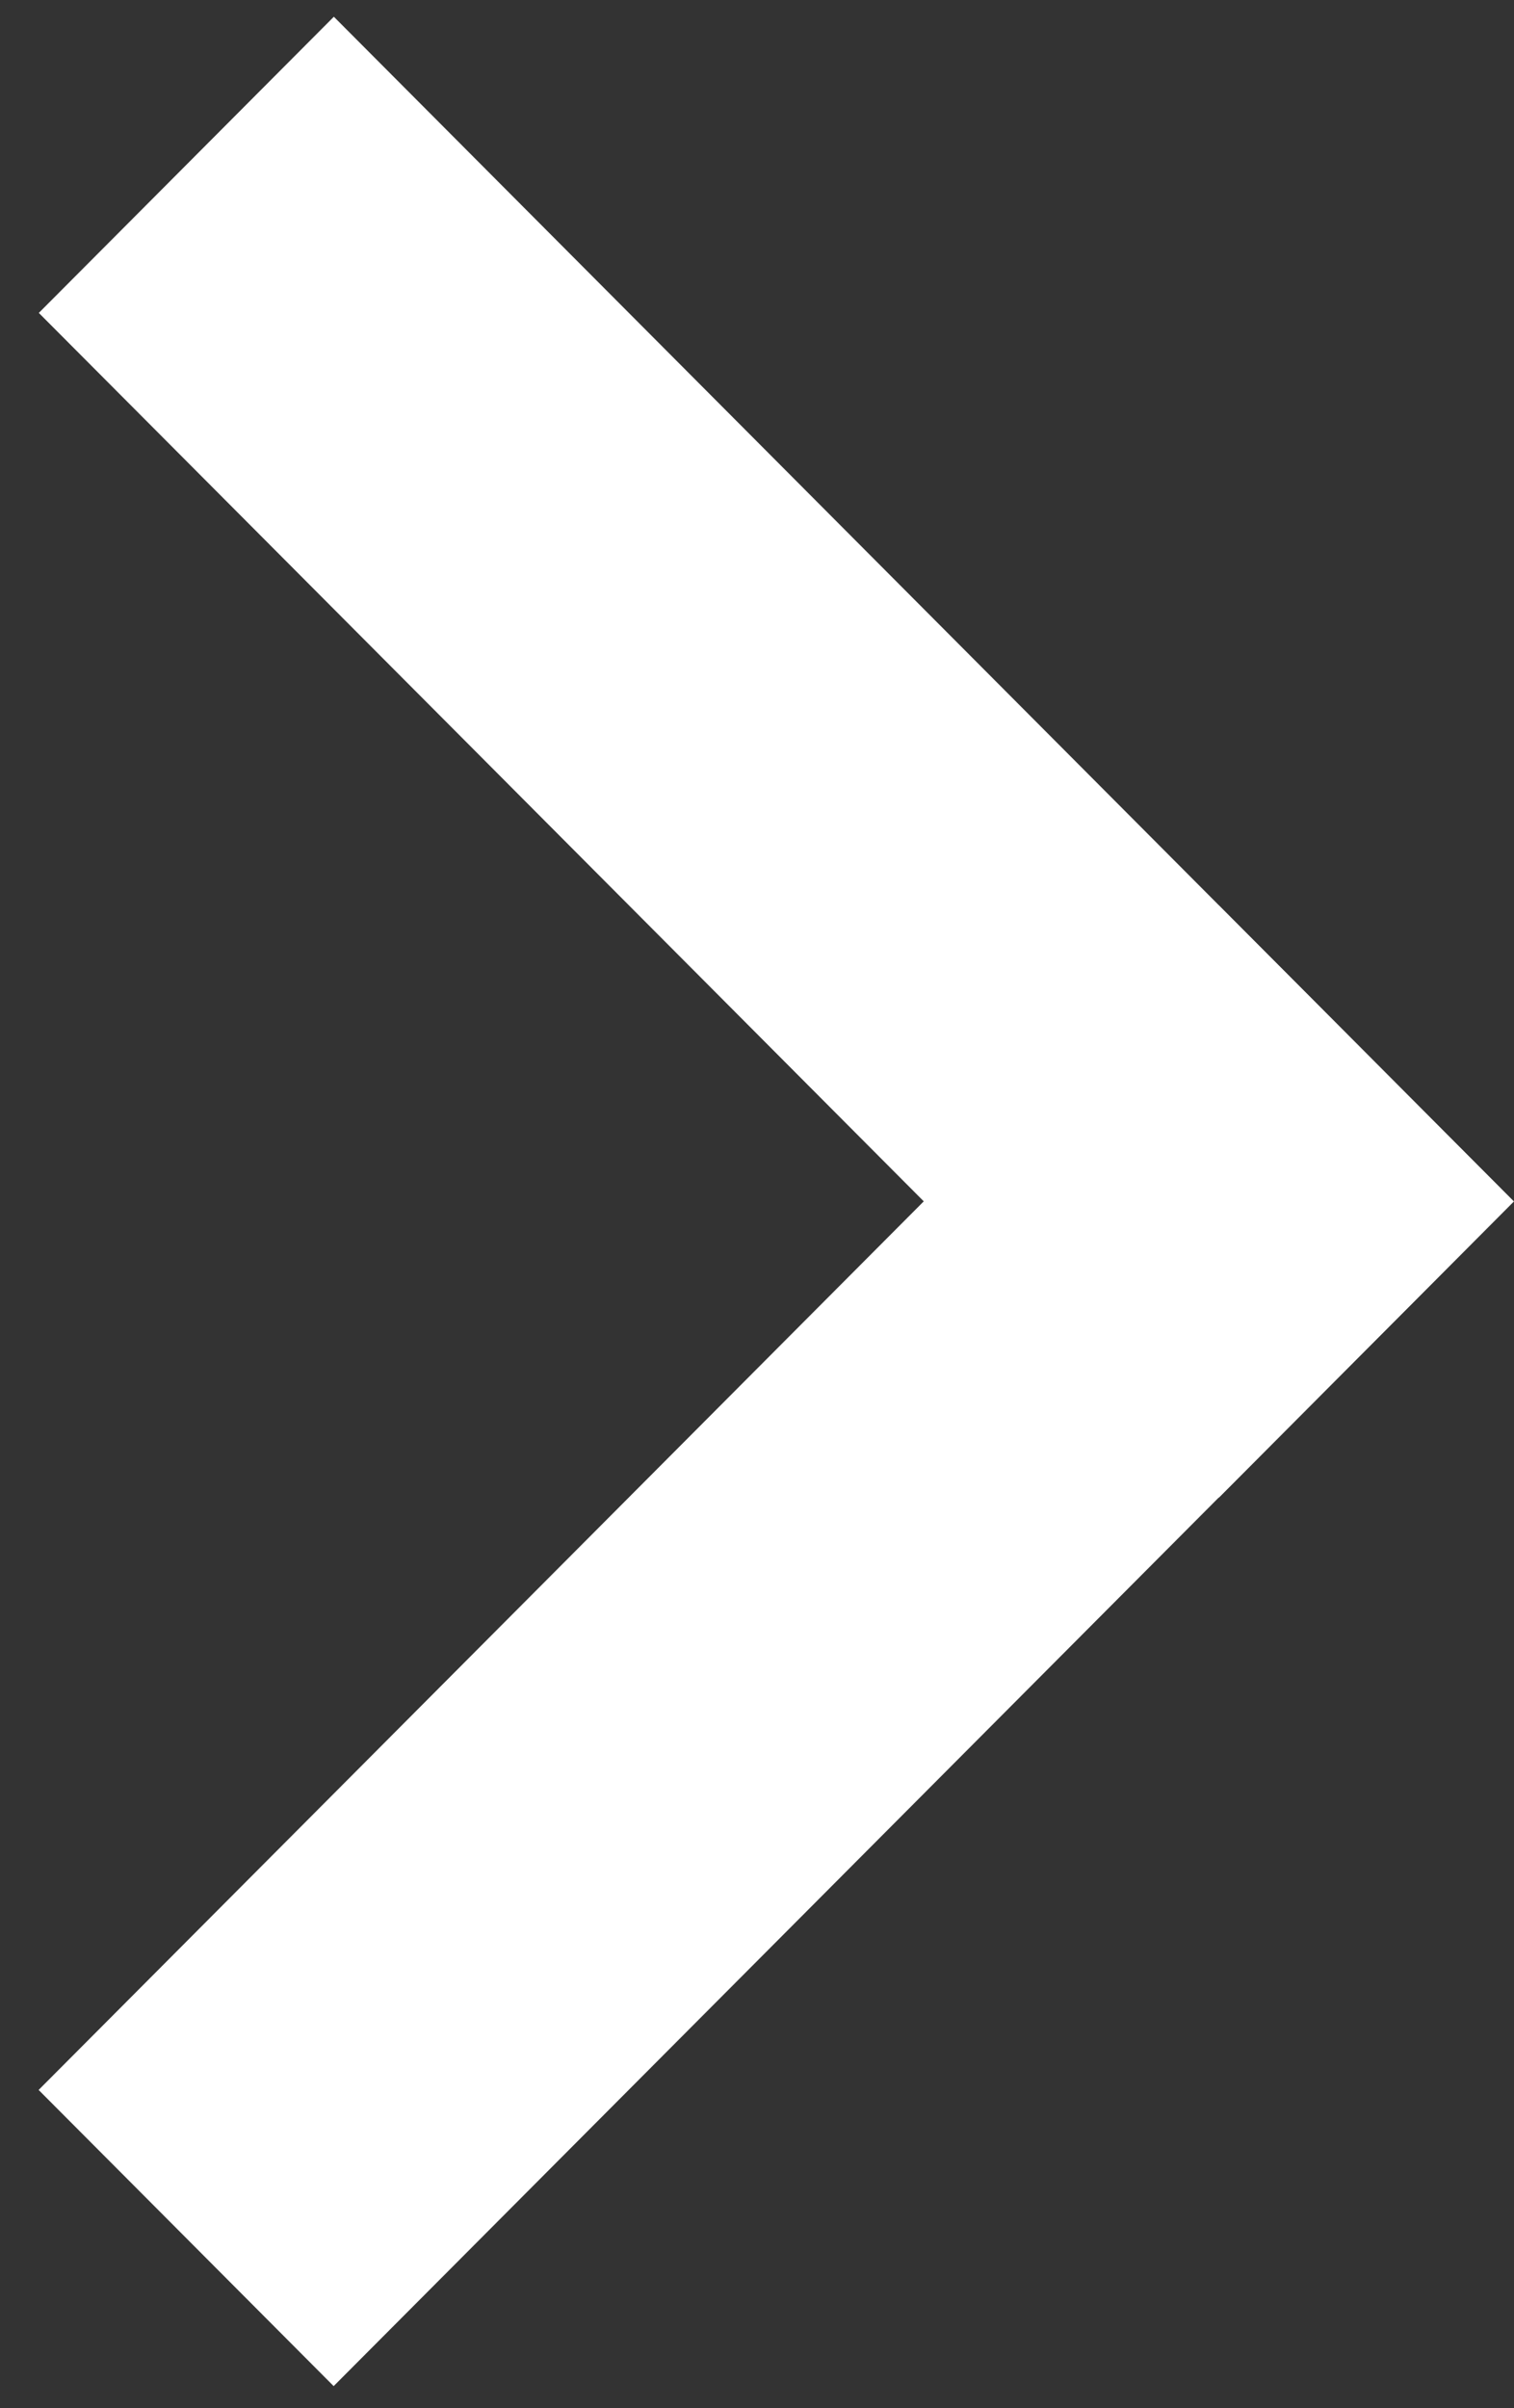
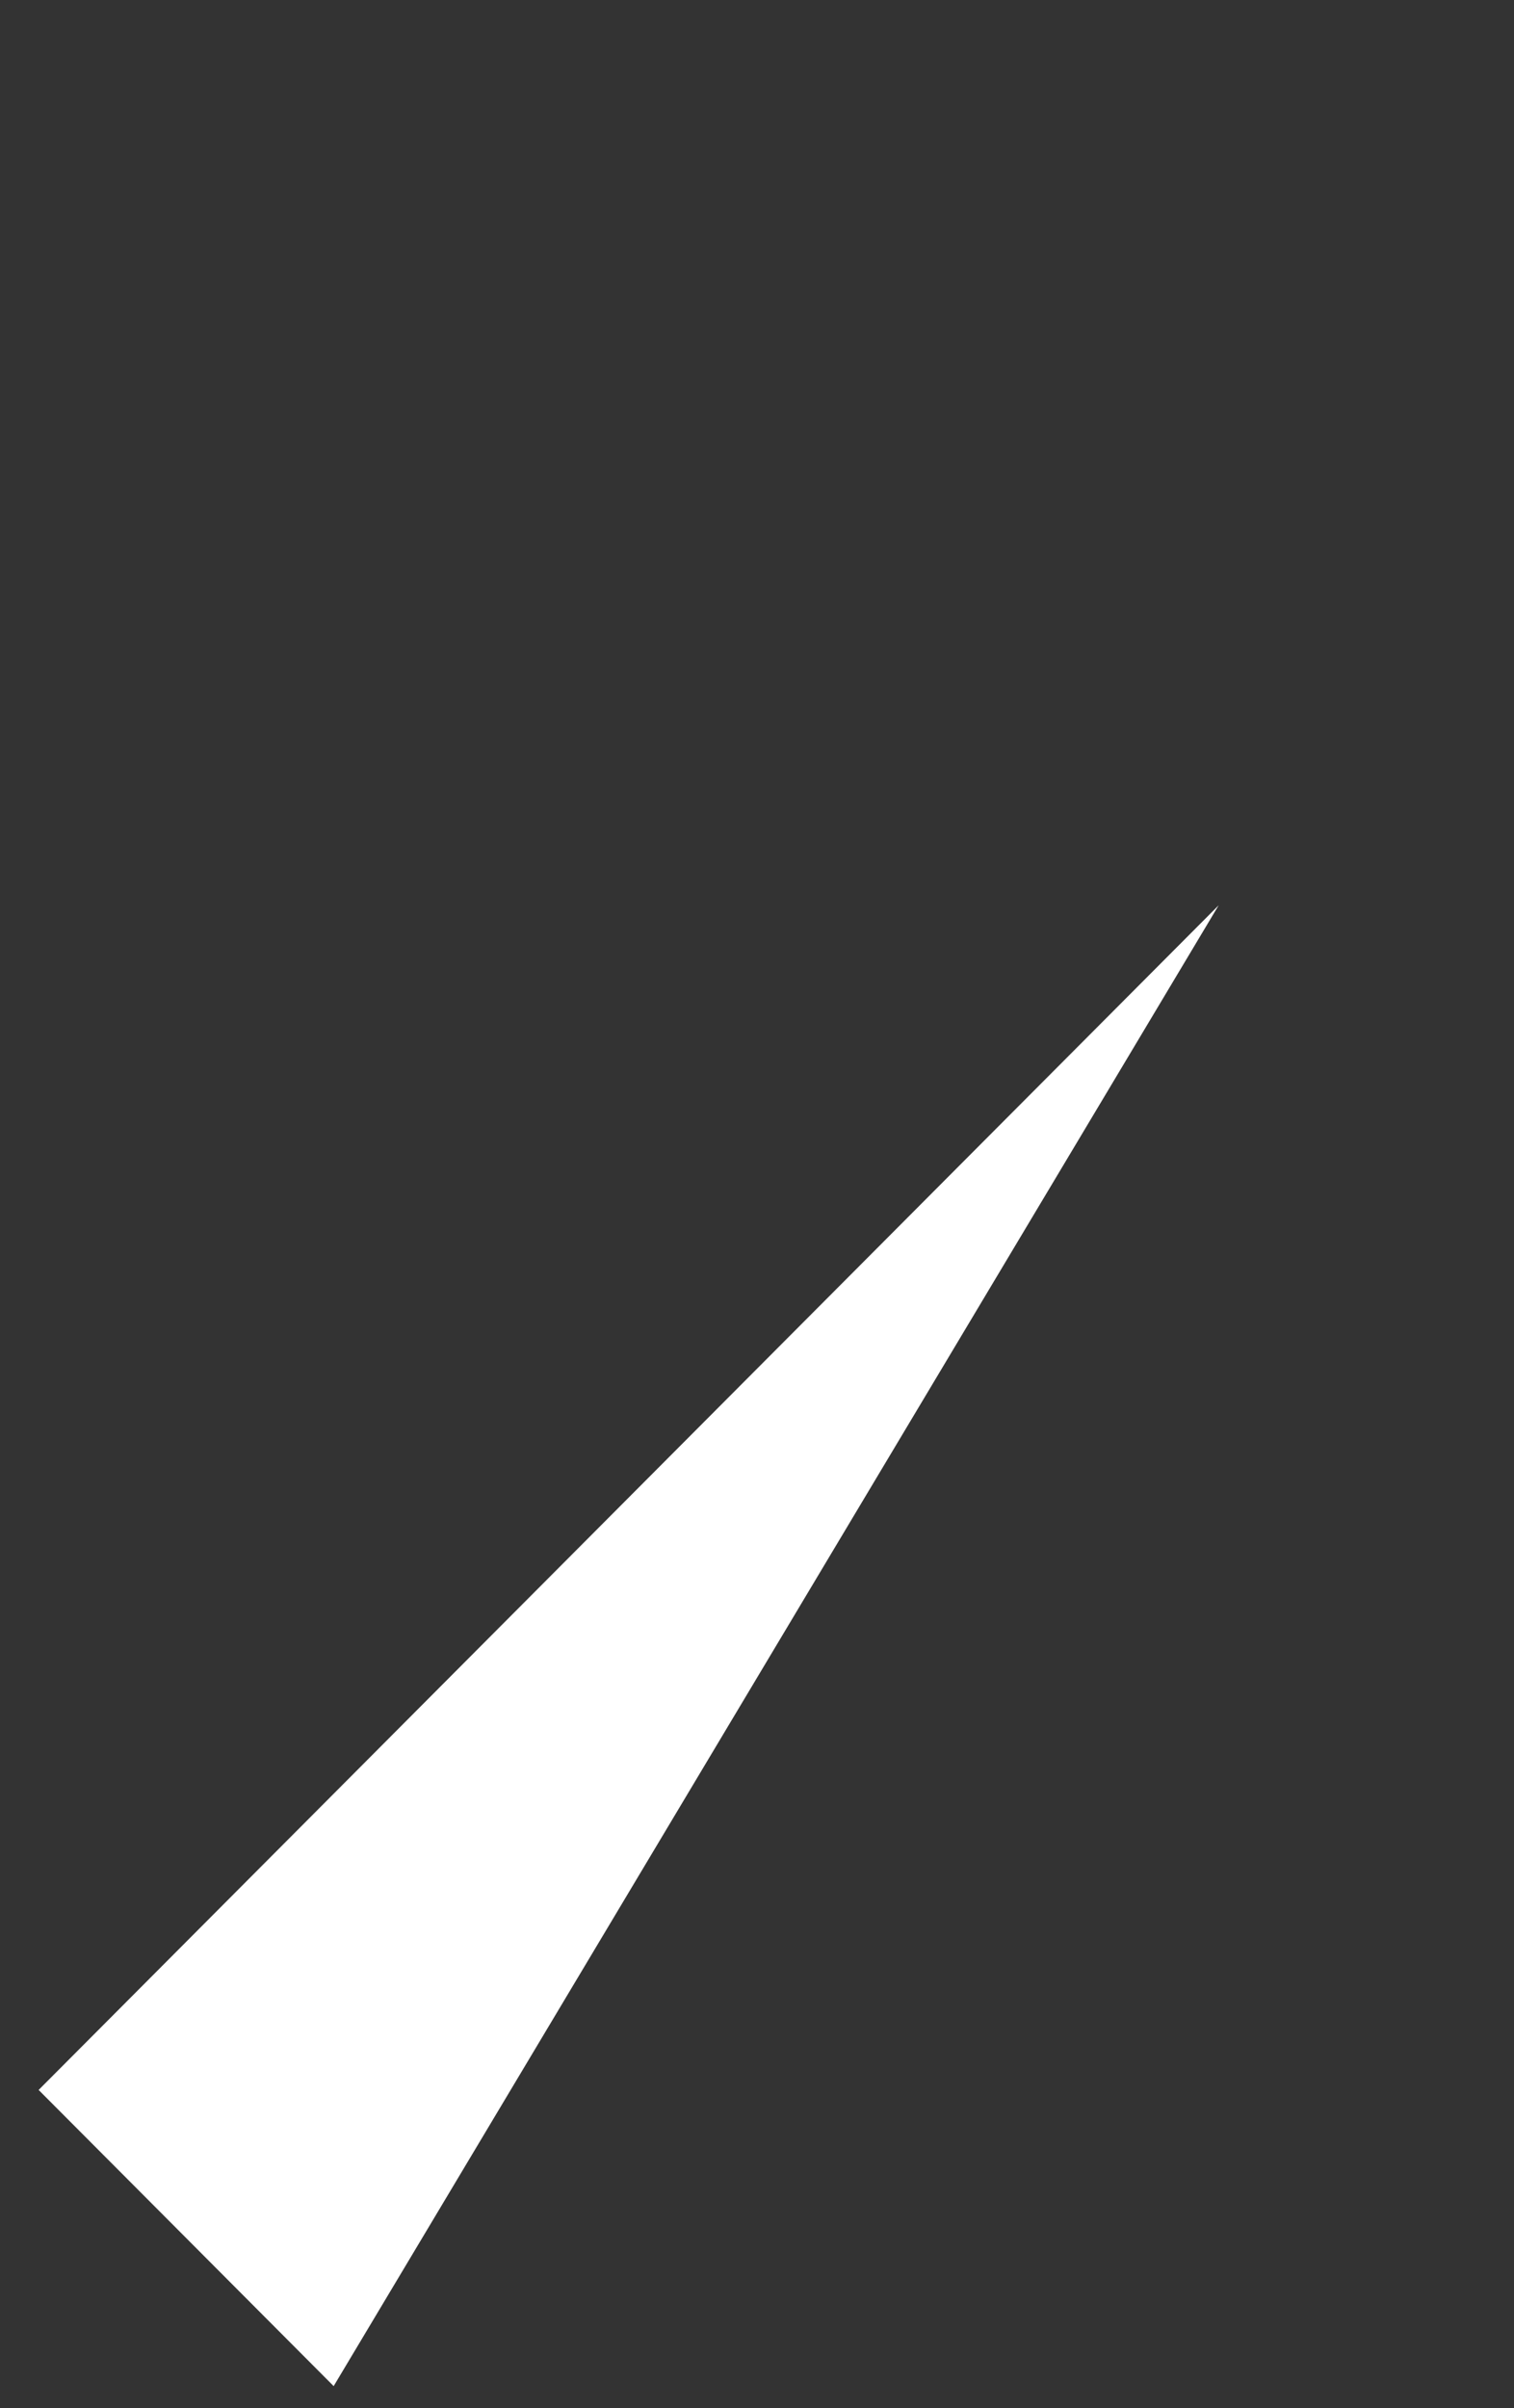
<svg xmlns="http://www.w3.org/2000/svg" width="39" height="62" viewBox="0 0 39 62" fill="none">
  <rect x="0" y="0" width="39" height="62" fill="#333333" stroke="none" />
-   <path fill-rule="evenodd" clip-rule="evenodd" d="M31.398 38.557L1 8.056L8.6 0.431L38.997 30.932L31.398 38.557Z" fill="white" />
-   <path fill-rule="evenodd" clip-rule="evenodd" d="M0.995 53.806L31.393 23.306L38.992 30.931L8.595 61.431L0.995 53.806Z" fill="white" />
+   <path fill-rule="evenodd" clip-rule="evenodd" d="M0.995 53.806L31.393 23.306L8.595 61.431L0.995 53.806Z" fill="white" />
</svg>